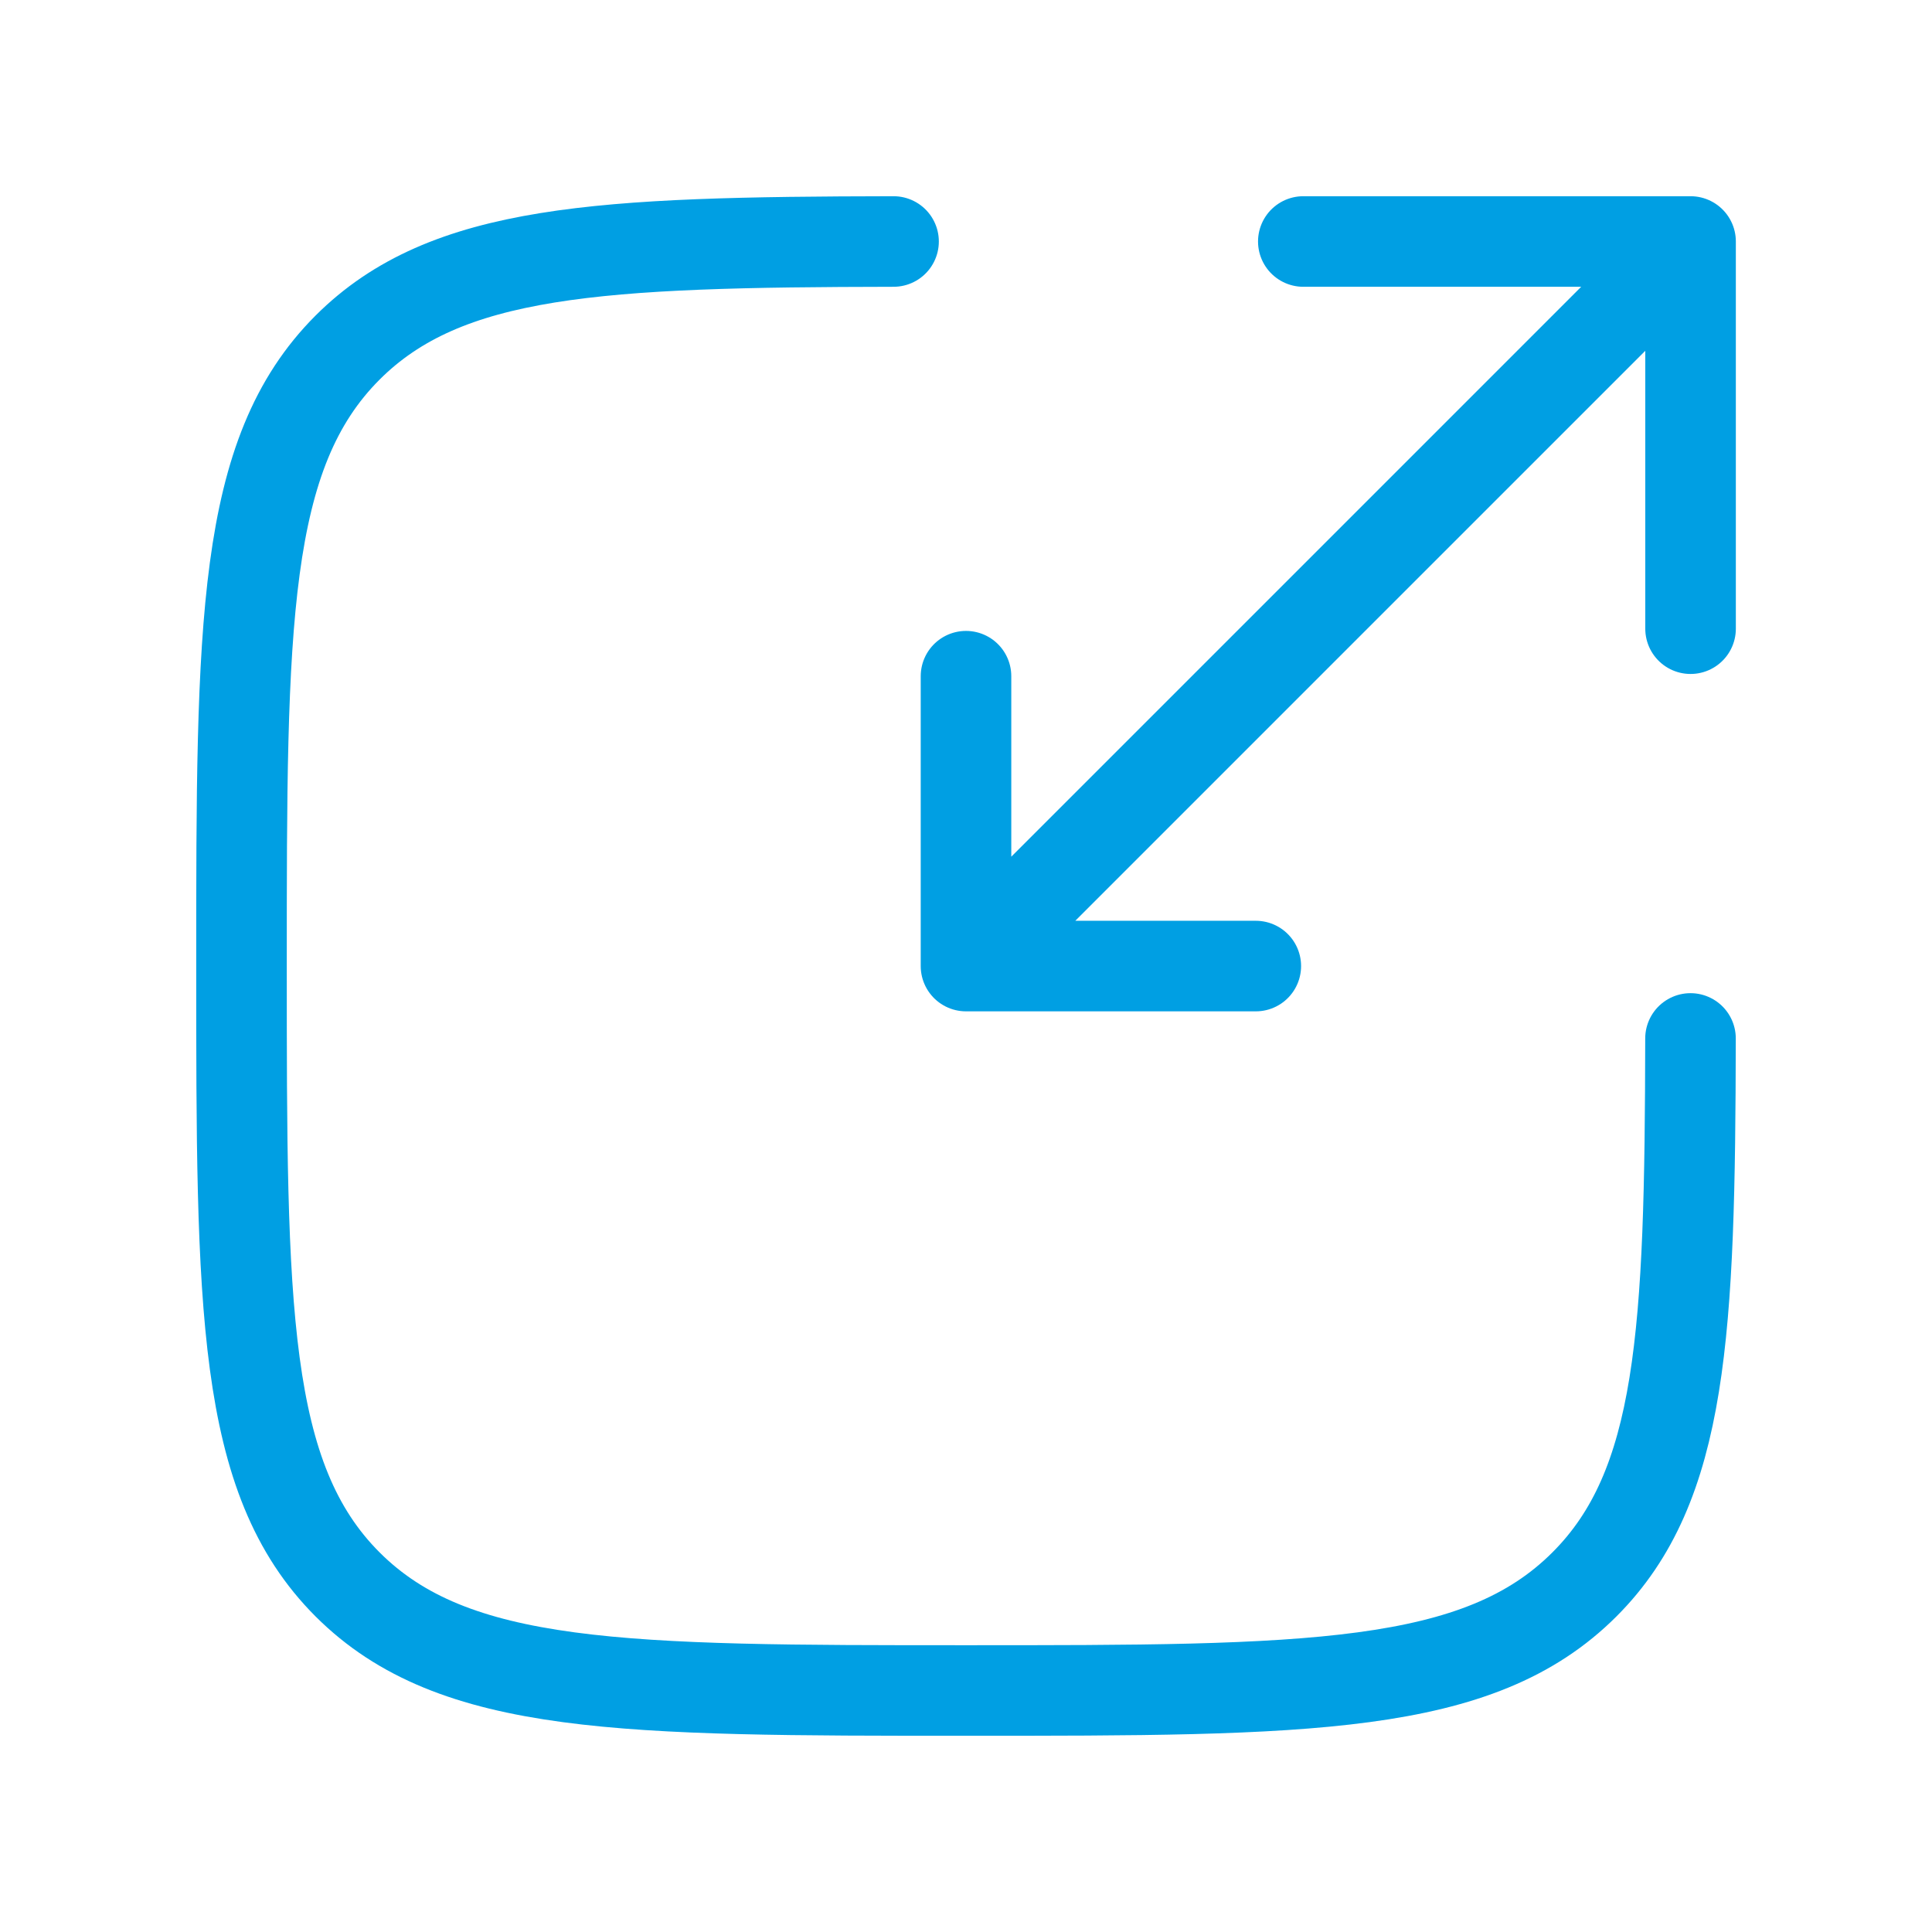
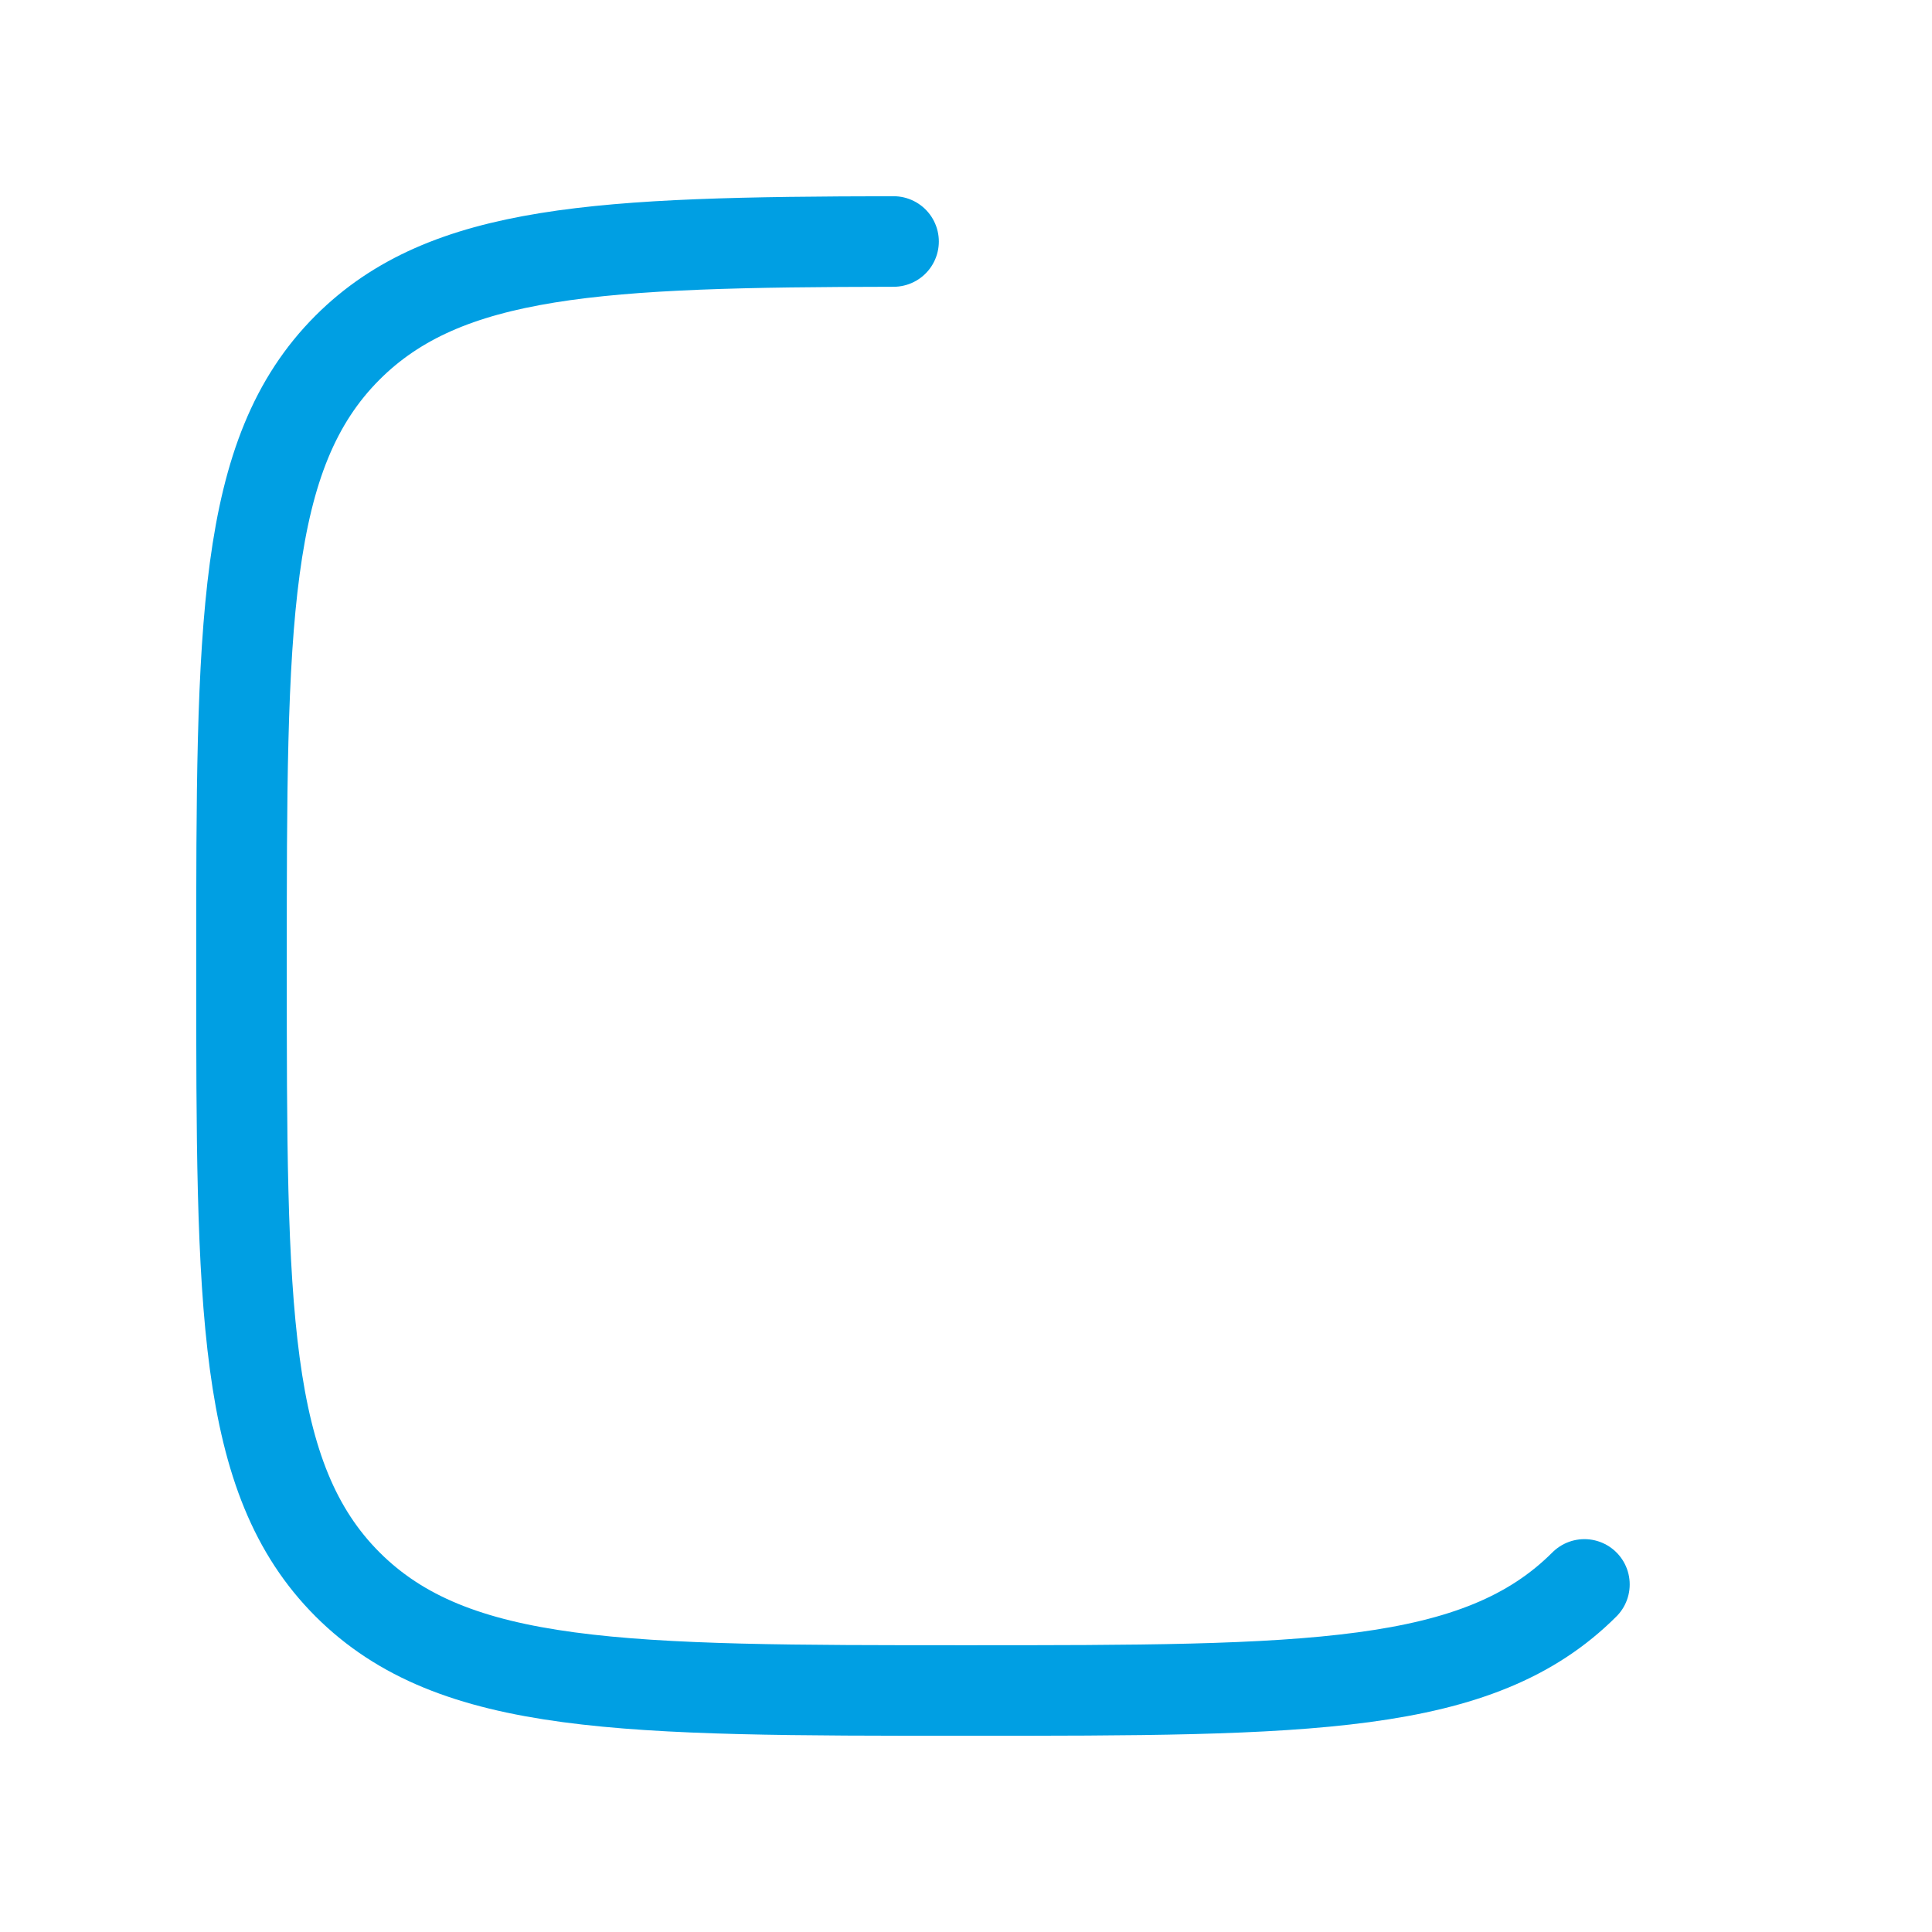
<svg xmlns="http://www.w3.org/2000/svg" width="32" height="32" viewBox="0 0 32 32" fill="none">
-   <path d="M14.8 4C9.934 4.008 7.387 4.128 5.757 5.757C4 7.514 4 10.342 4 15.999C4 21.657 4 24.485 5.757 26.243C7.516 28 10.344 28 16.001 28C21.658 28 24.486 28 26.243 26.243C27.873 24.615 27.992 22.067 28 17.2" stroke="#009FE3" stroke-width="1.5" stroke-linecap="round" />
-   <path d="M17.2 14.8L28.001 4M28.001 4H21.587M28.001 4V10.413M26.8 5.2L16 16.001M16 16.001H20.8M16 16.001V11.2" stroke="#009FE3" stroke-width="1.5" stroke-linecap="round" stroke-linejoin="round" />
+   <path d="M14.8 4C9.934 4.008 7.387 4.128 5.757 5.757C4 7.514 4 10.342 4 15.999C4 21.657 4 24.485 5.757 26.243C7.516 28 10.344 28 16.001 28C21.658 28 24.486 28 26.243 26.243" stroke="#009FE3" stroke-width="1.5" stroke-linecap="round" />
</svg>